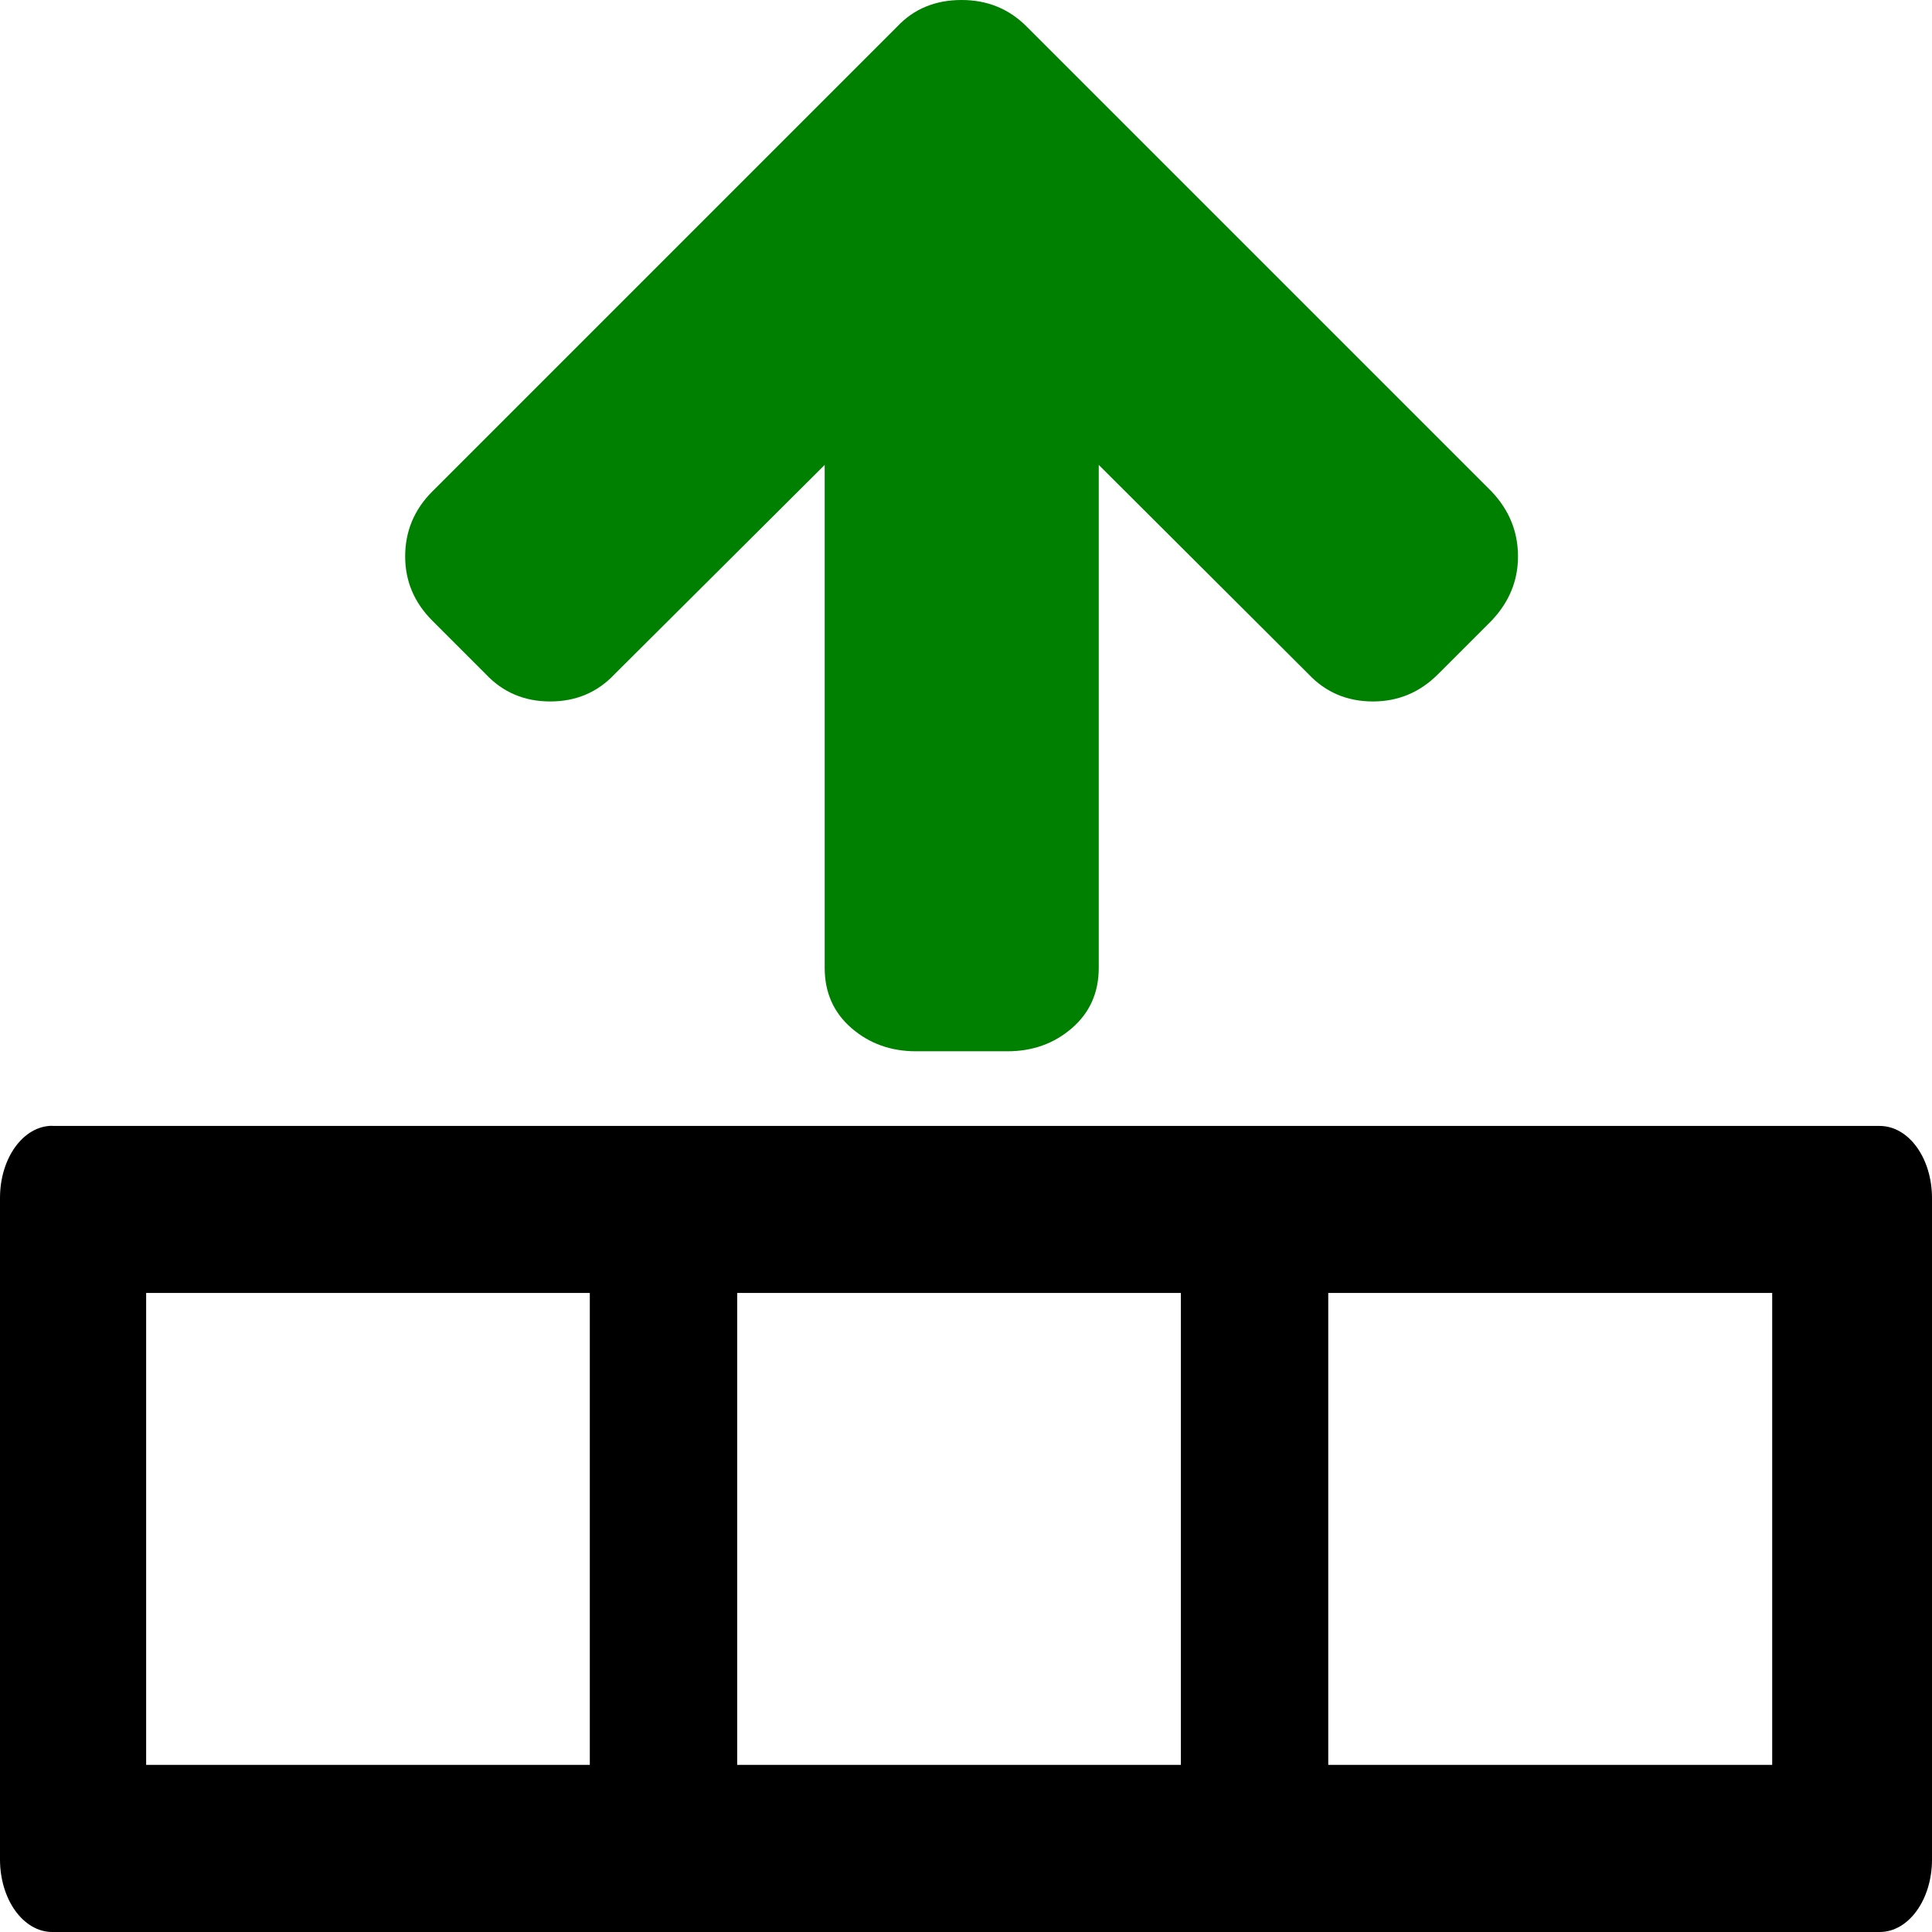
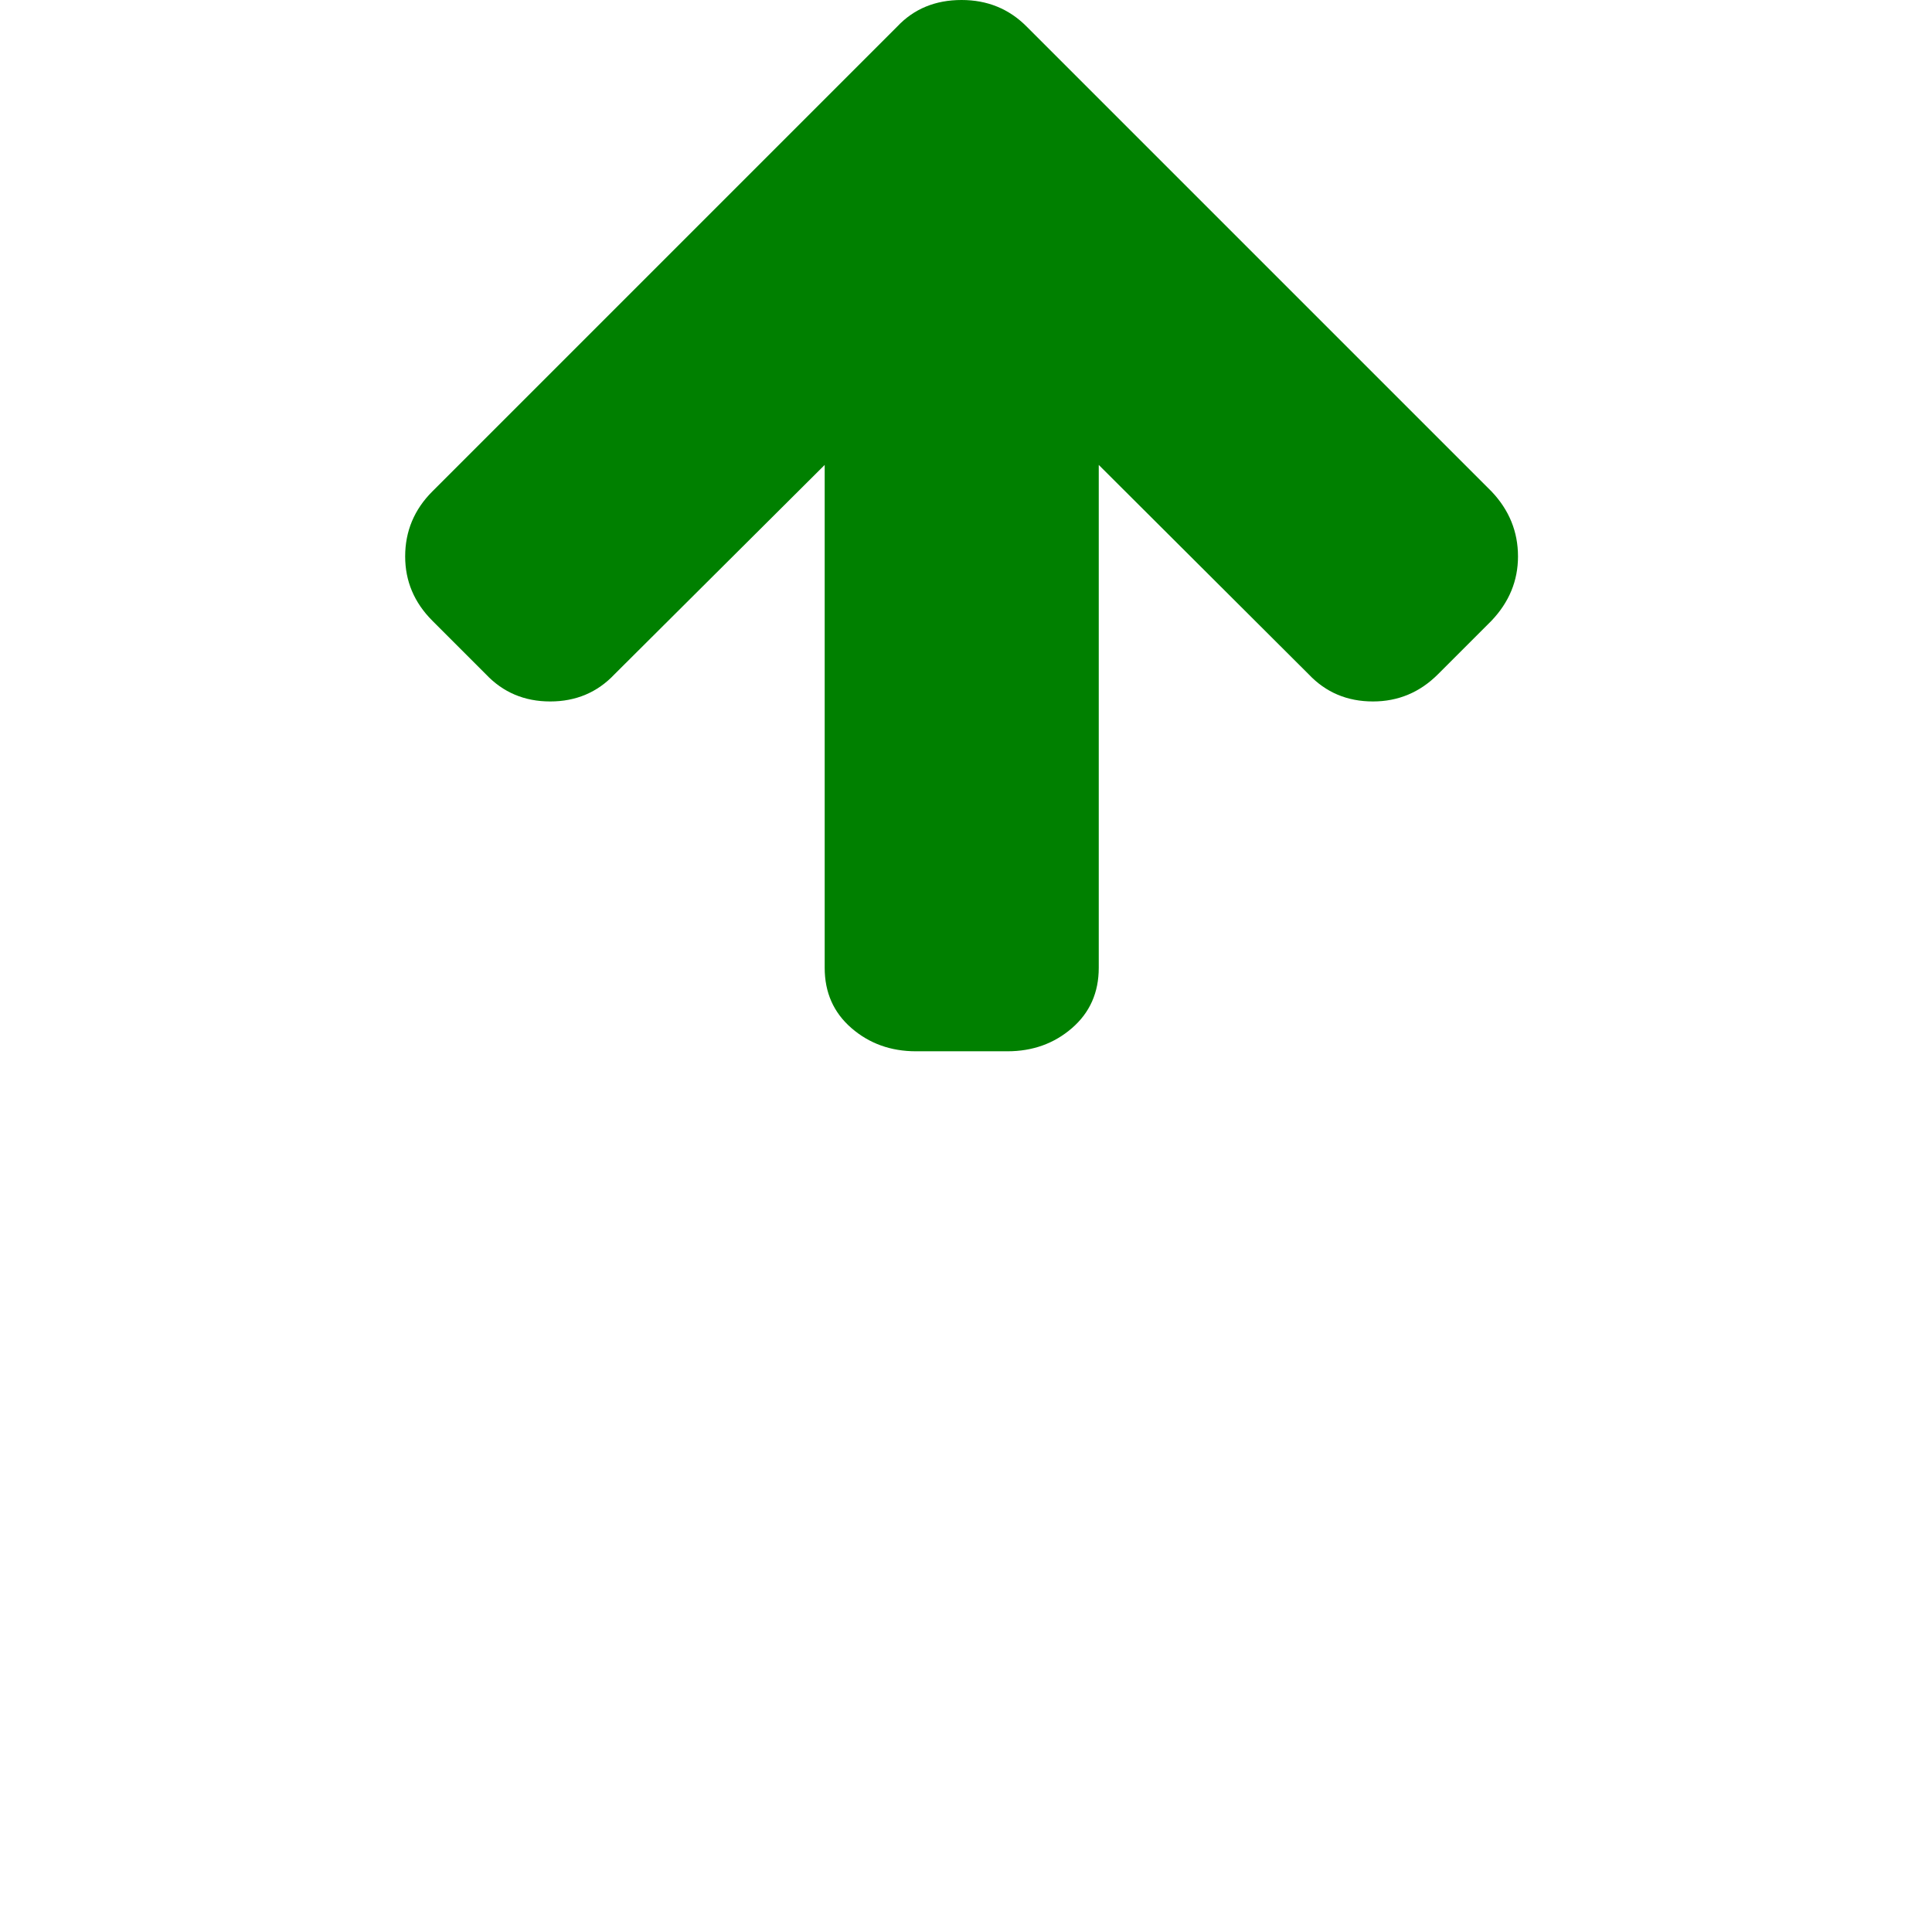
<svg xmlns="http://www.w3.org/2000/svg" fill="#000000" width="800px" height="800px" viewBox="0 0 14 14" role="img" focusable="false" aria-hidden="true">
-   <path d="M.379 8.158c-.21 0-.379.233-.379.523v4.793C0 13.765.169 14 .379 14H13.621c.21 0 .379-.235.379-.525V8.682c0-.29-.169-.523-.379-.523H.379zm.68 1.211h3.215v3.42H1.059V9.369zm4.283 0h3.215v3.42H5.342V9.369zm4.283 0h3.217v3.42H9.625V9.369z" />
  <path fill="green" d="M11 4.032q0 .264-.192.466l-.388.388q-.197.197-.471.197-.28 0-.466-.197L7.962 3.369v3.644q0 .269-.194.437-.194.168-.468.168h-.662q-.274 0-.468-.168-.194-.168-.194-.437V3.369L4.453 4.886q-.186.197-.466.197-.28 0-.466-.197l-.388-.388q-.197-.197-.197-.466 0-.274.197-.471L6.502.192q.181-.192.466-.192.28 0 .471.192l3.369 3.369q.192.202.192.471z" />
</svg>